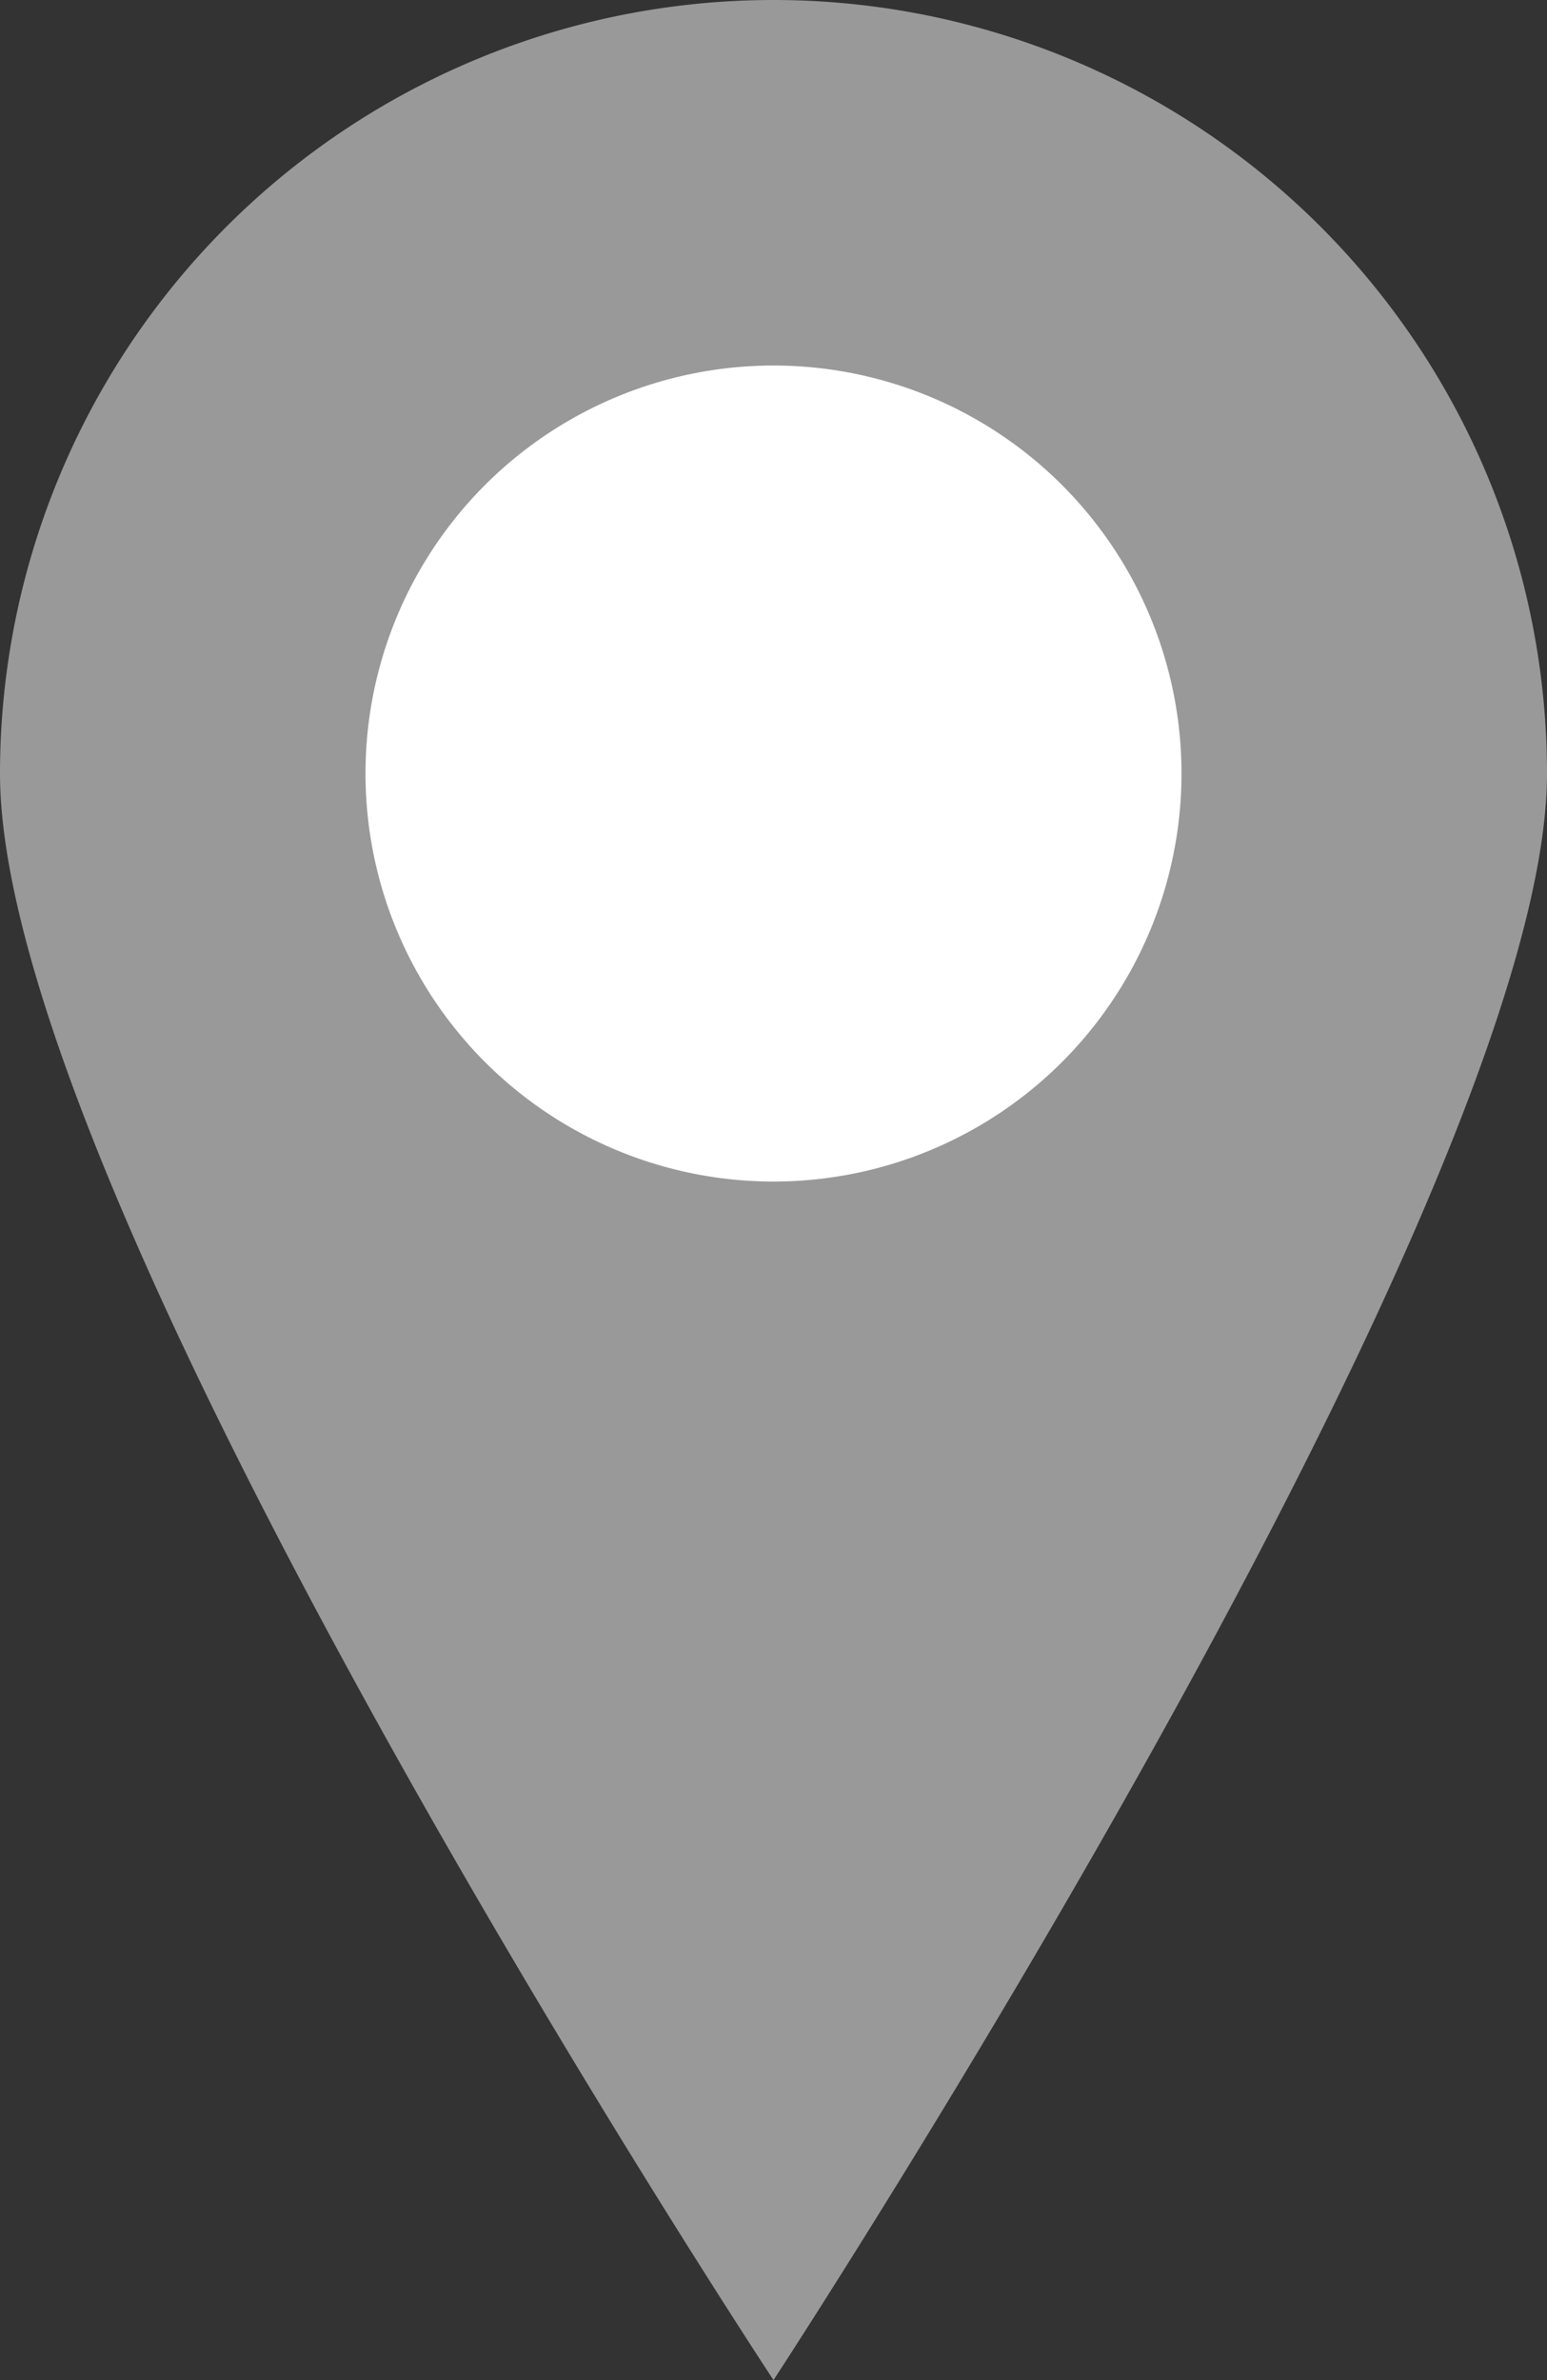
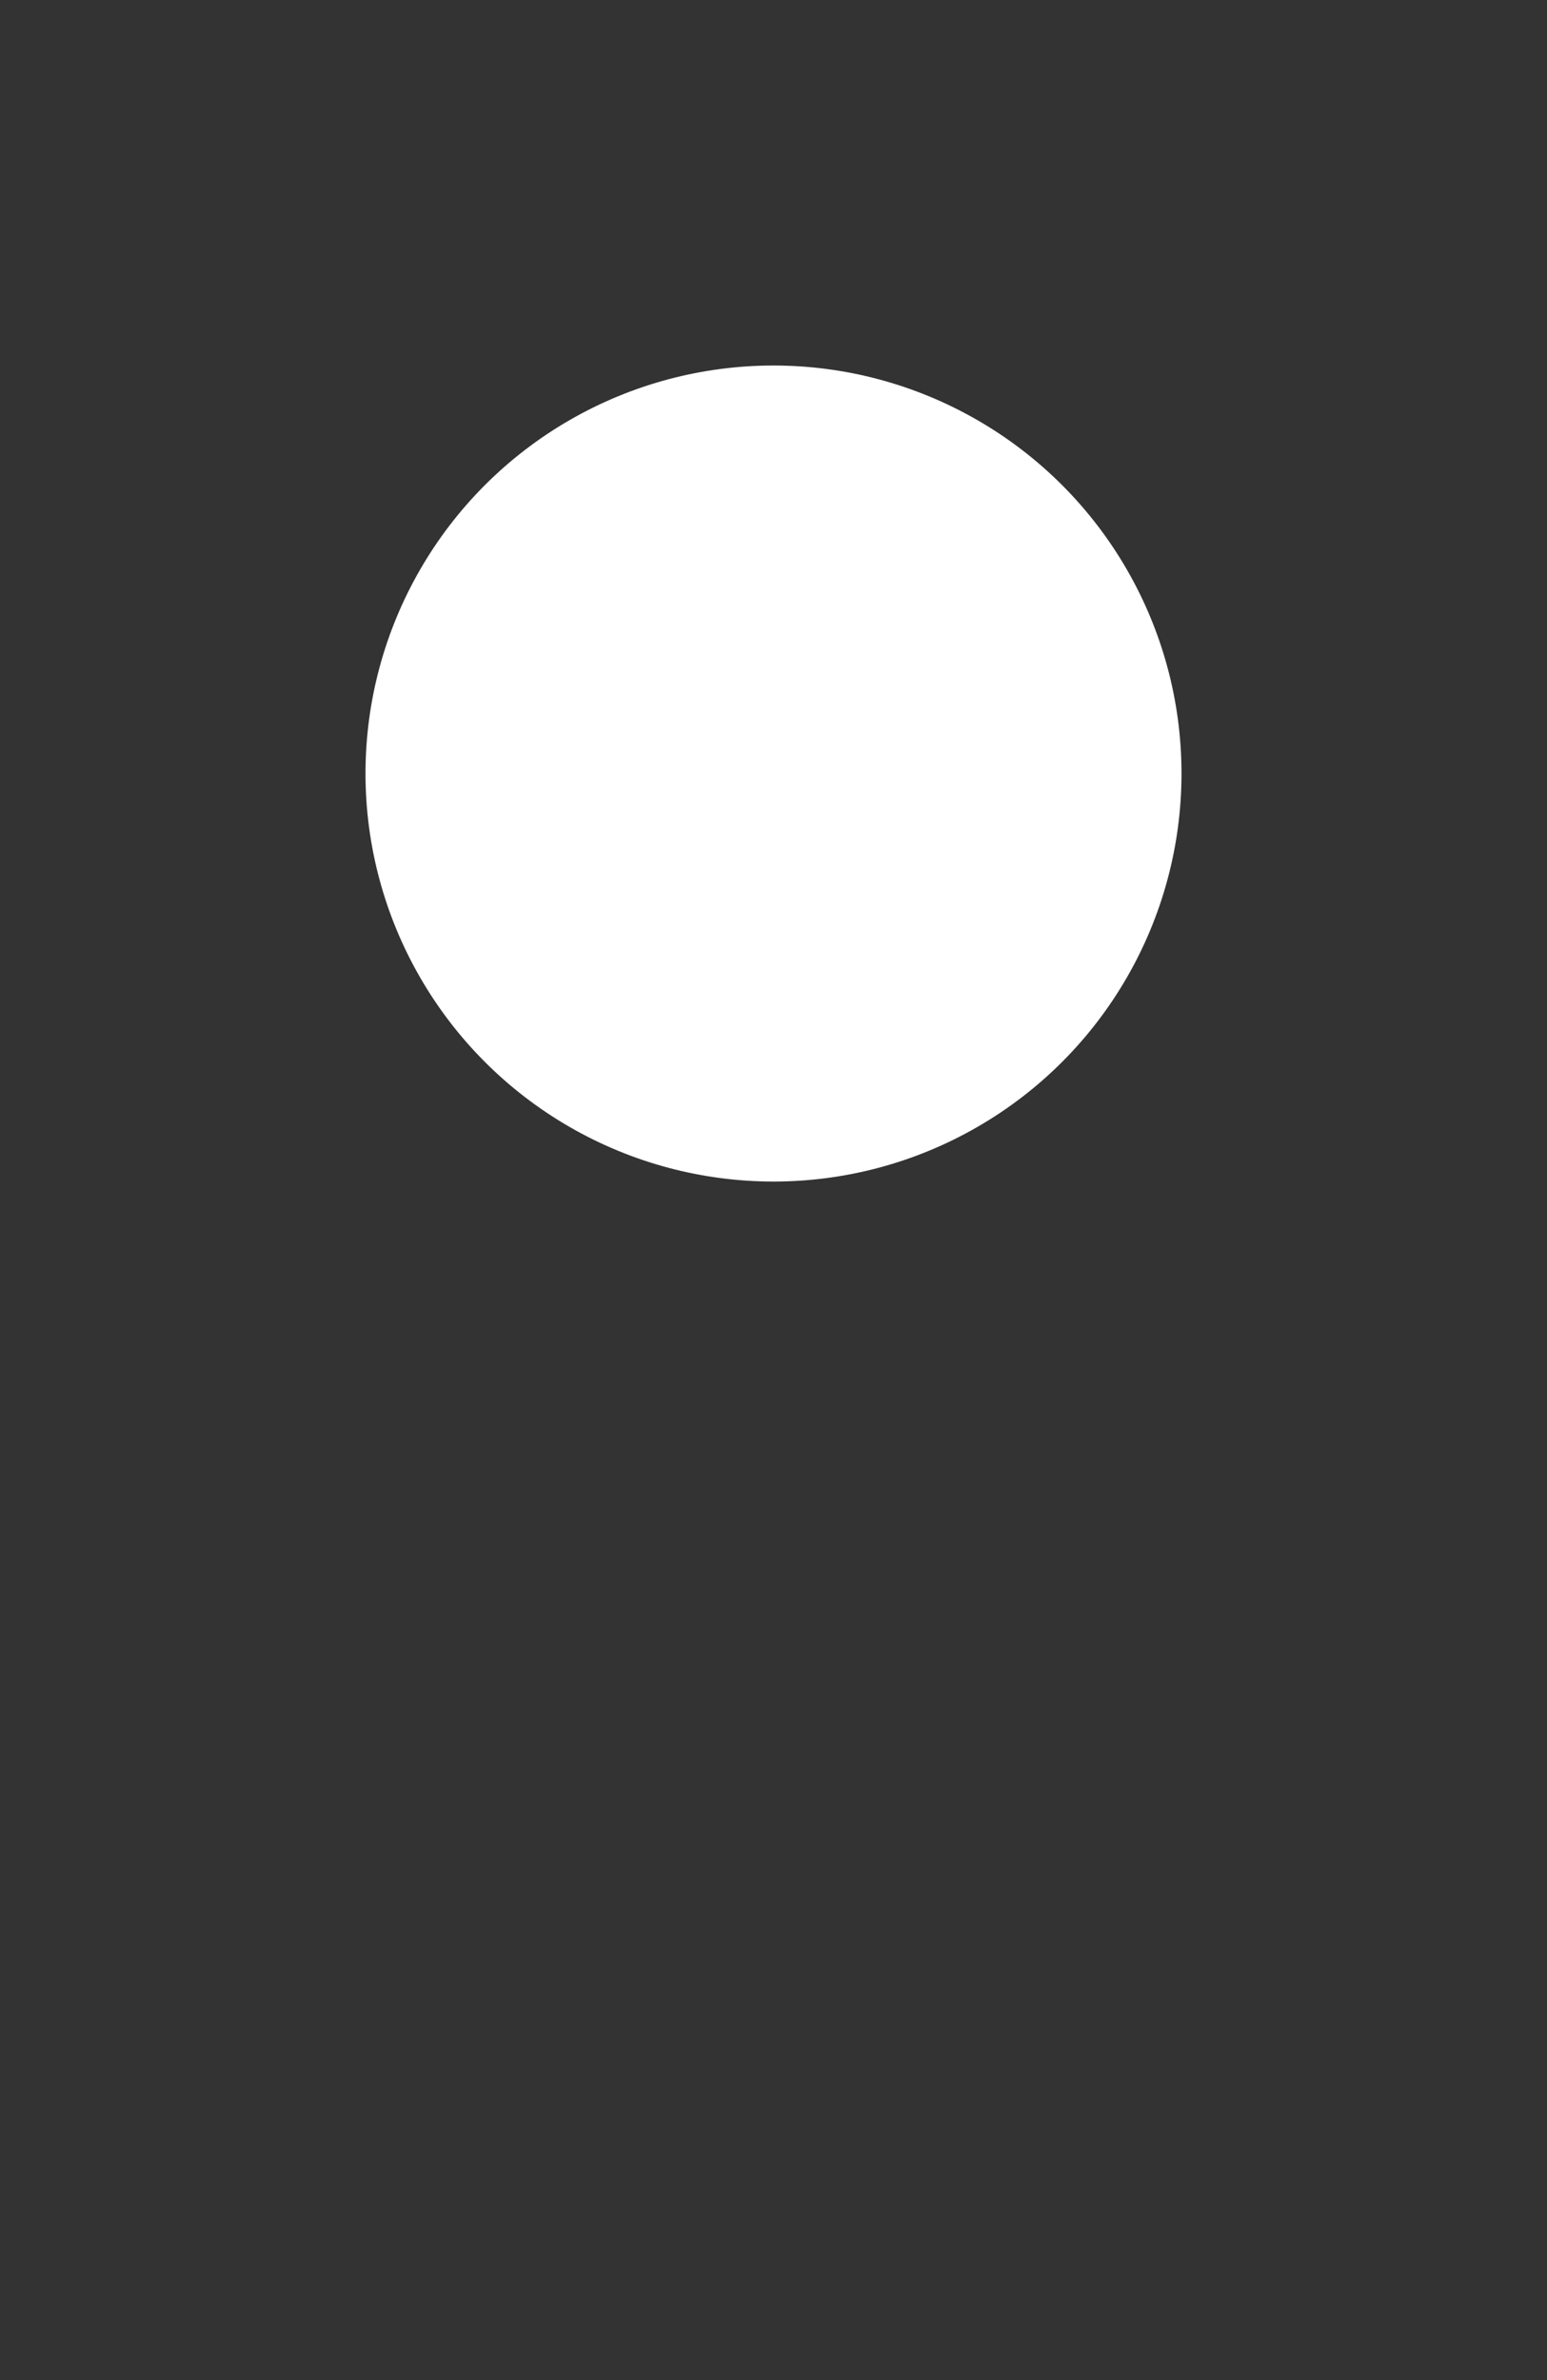
<svg xmlns="http://www.w3.org/2000/svg" viewBox="0 0 18.2 28">
  <rect x="0" y="0" width="18.2" height="28" fill="#333333" stroke="none" />
  <defs>
    <style>.cls-1{fill:#999;}.cls-2{fill:#fff;}</style>
  </defs>
  <g id="Calque_2" data-name="Calque 2">
    <g id="Calque_1-2" data-name="Calque 1">
-       <path class="cls-1" d="M18.2,9.1c0,5-9.1,18.9-9.1,18.9S0,14.2,0,9.1a9.1,9.1,0,0,1,18.2,0Z" />
      <circle class="cls-2" cx="9.1" cy="9.1" r="4.8" />
    </g>
  </g>
</svg>